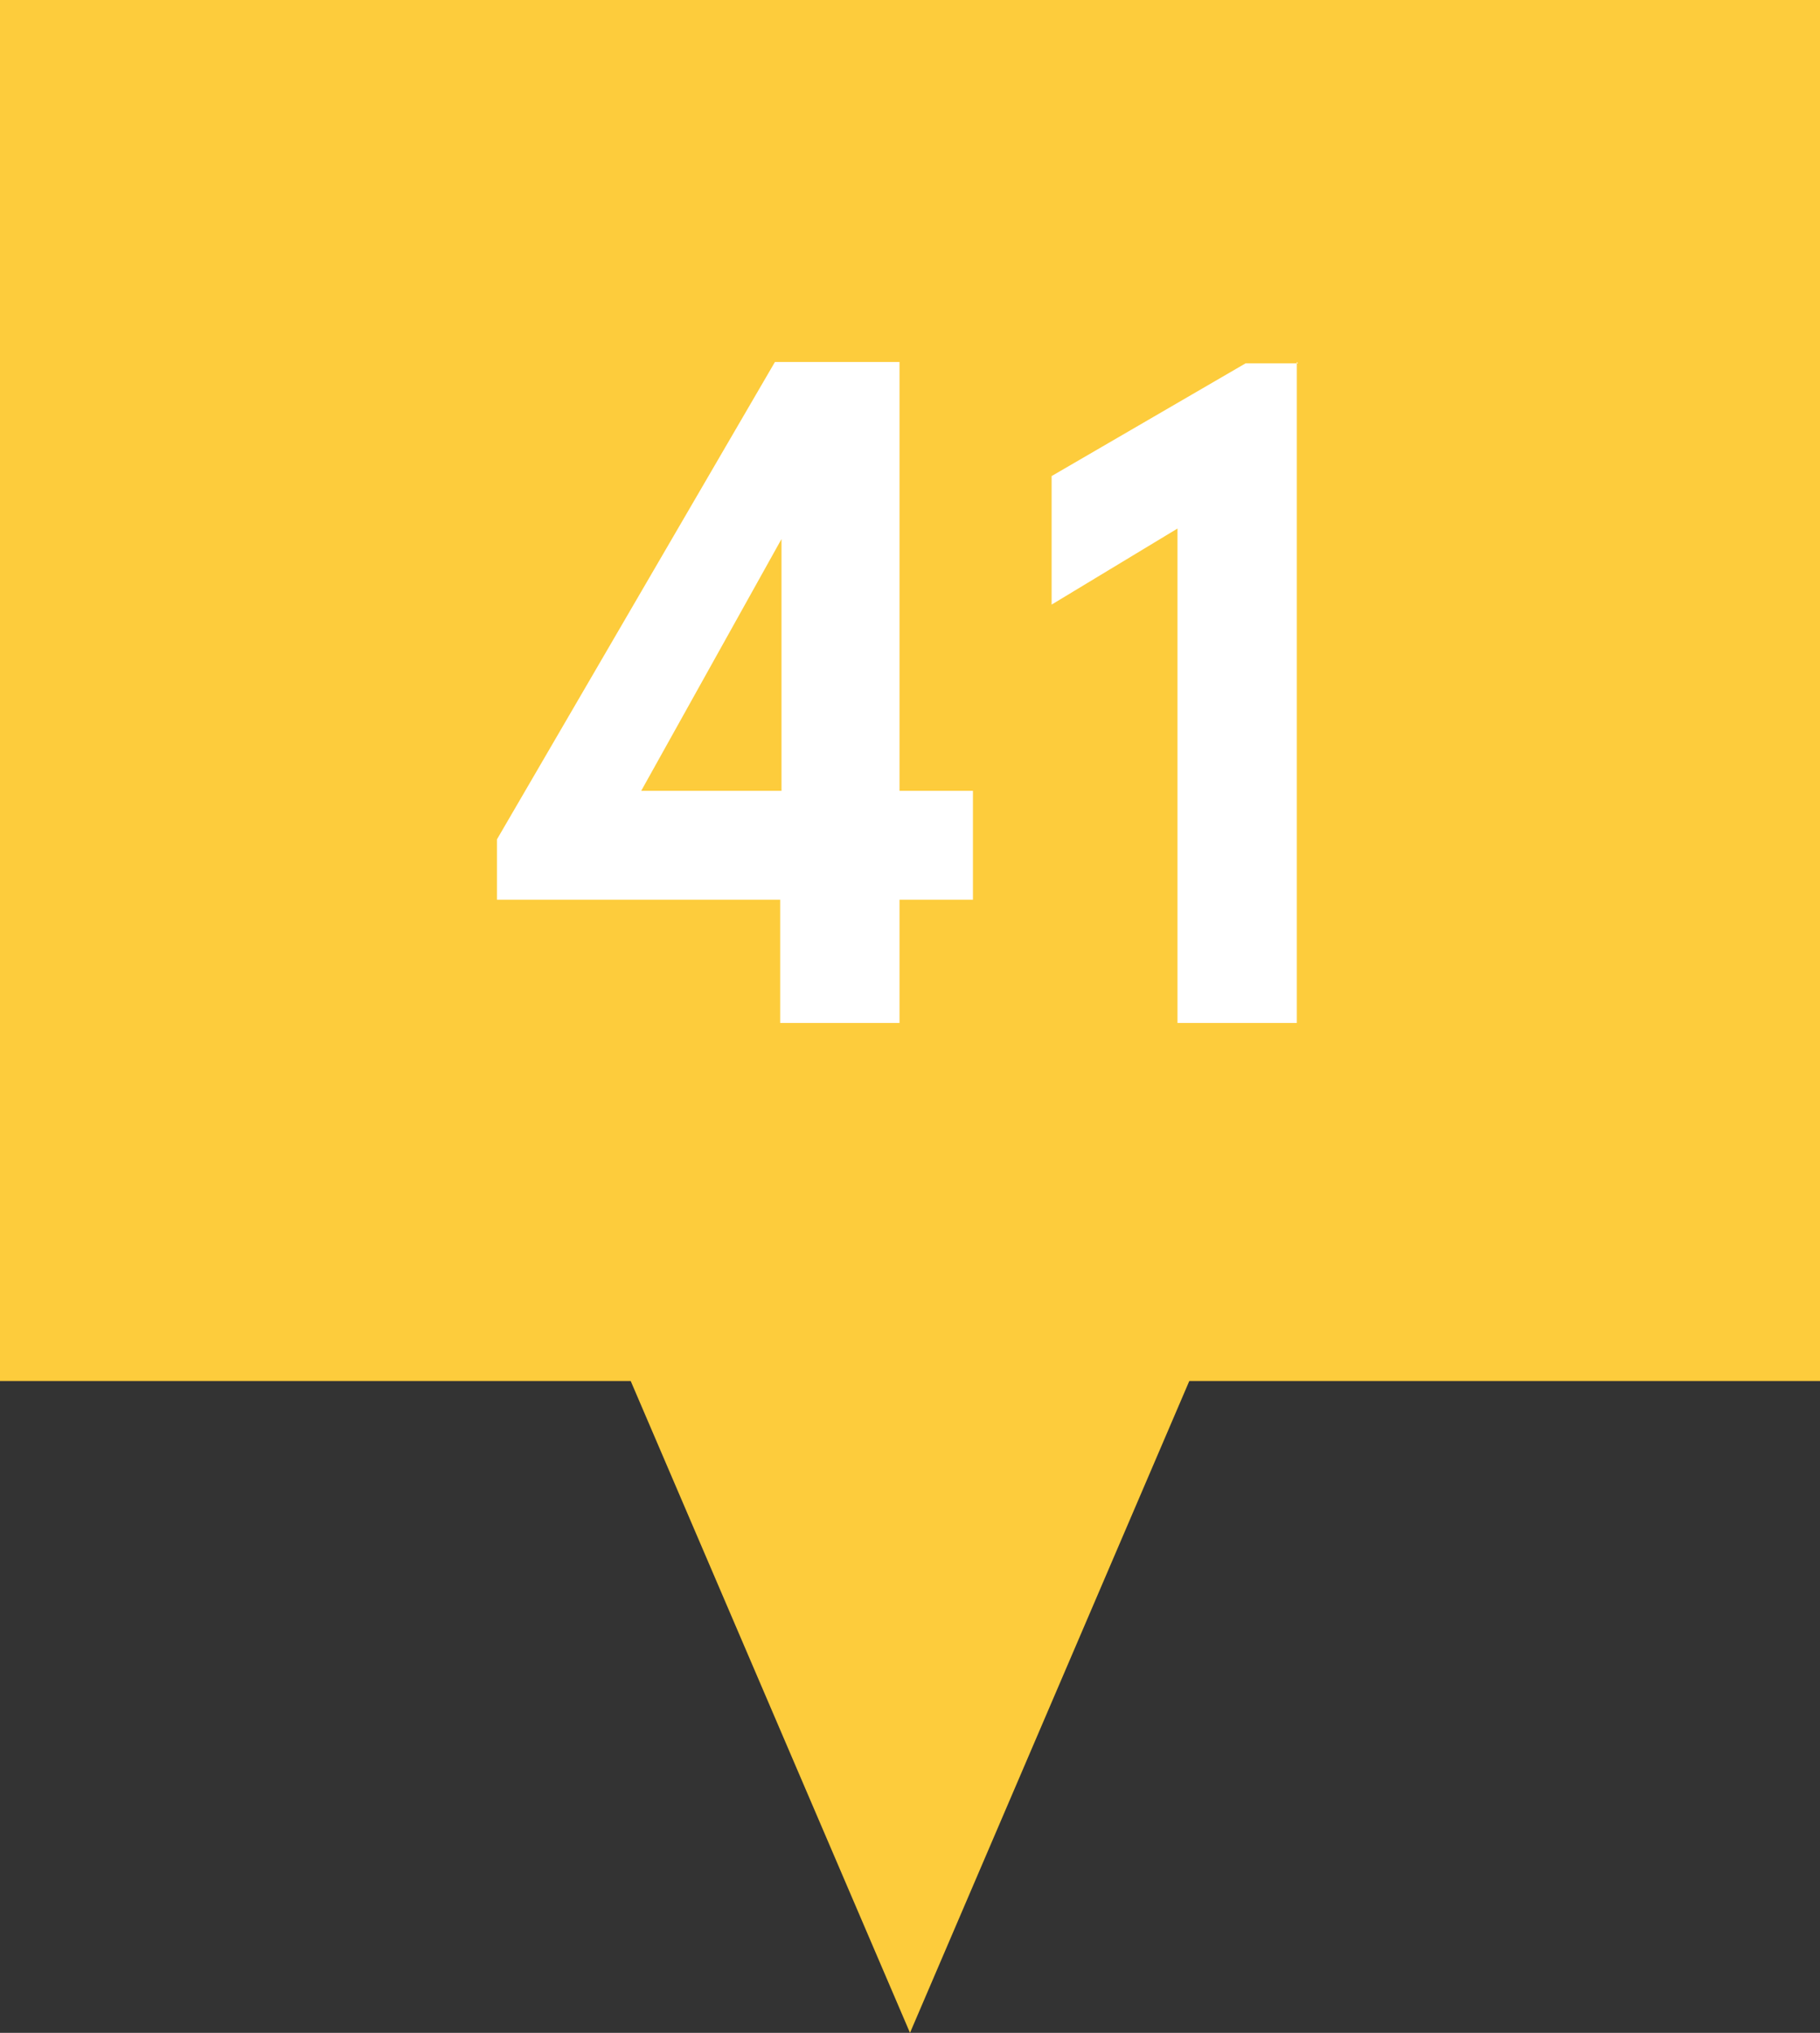
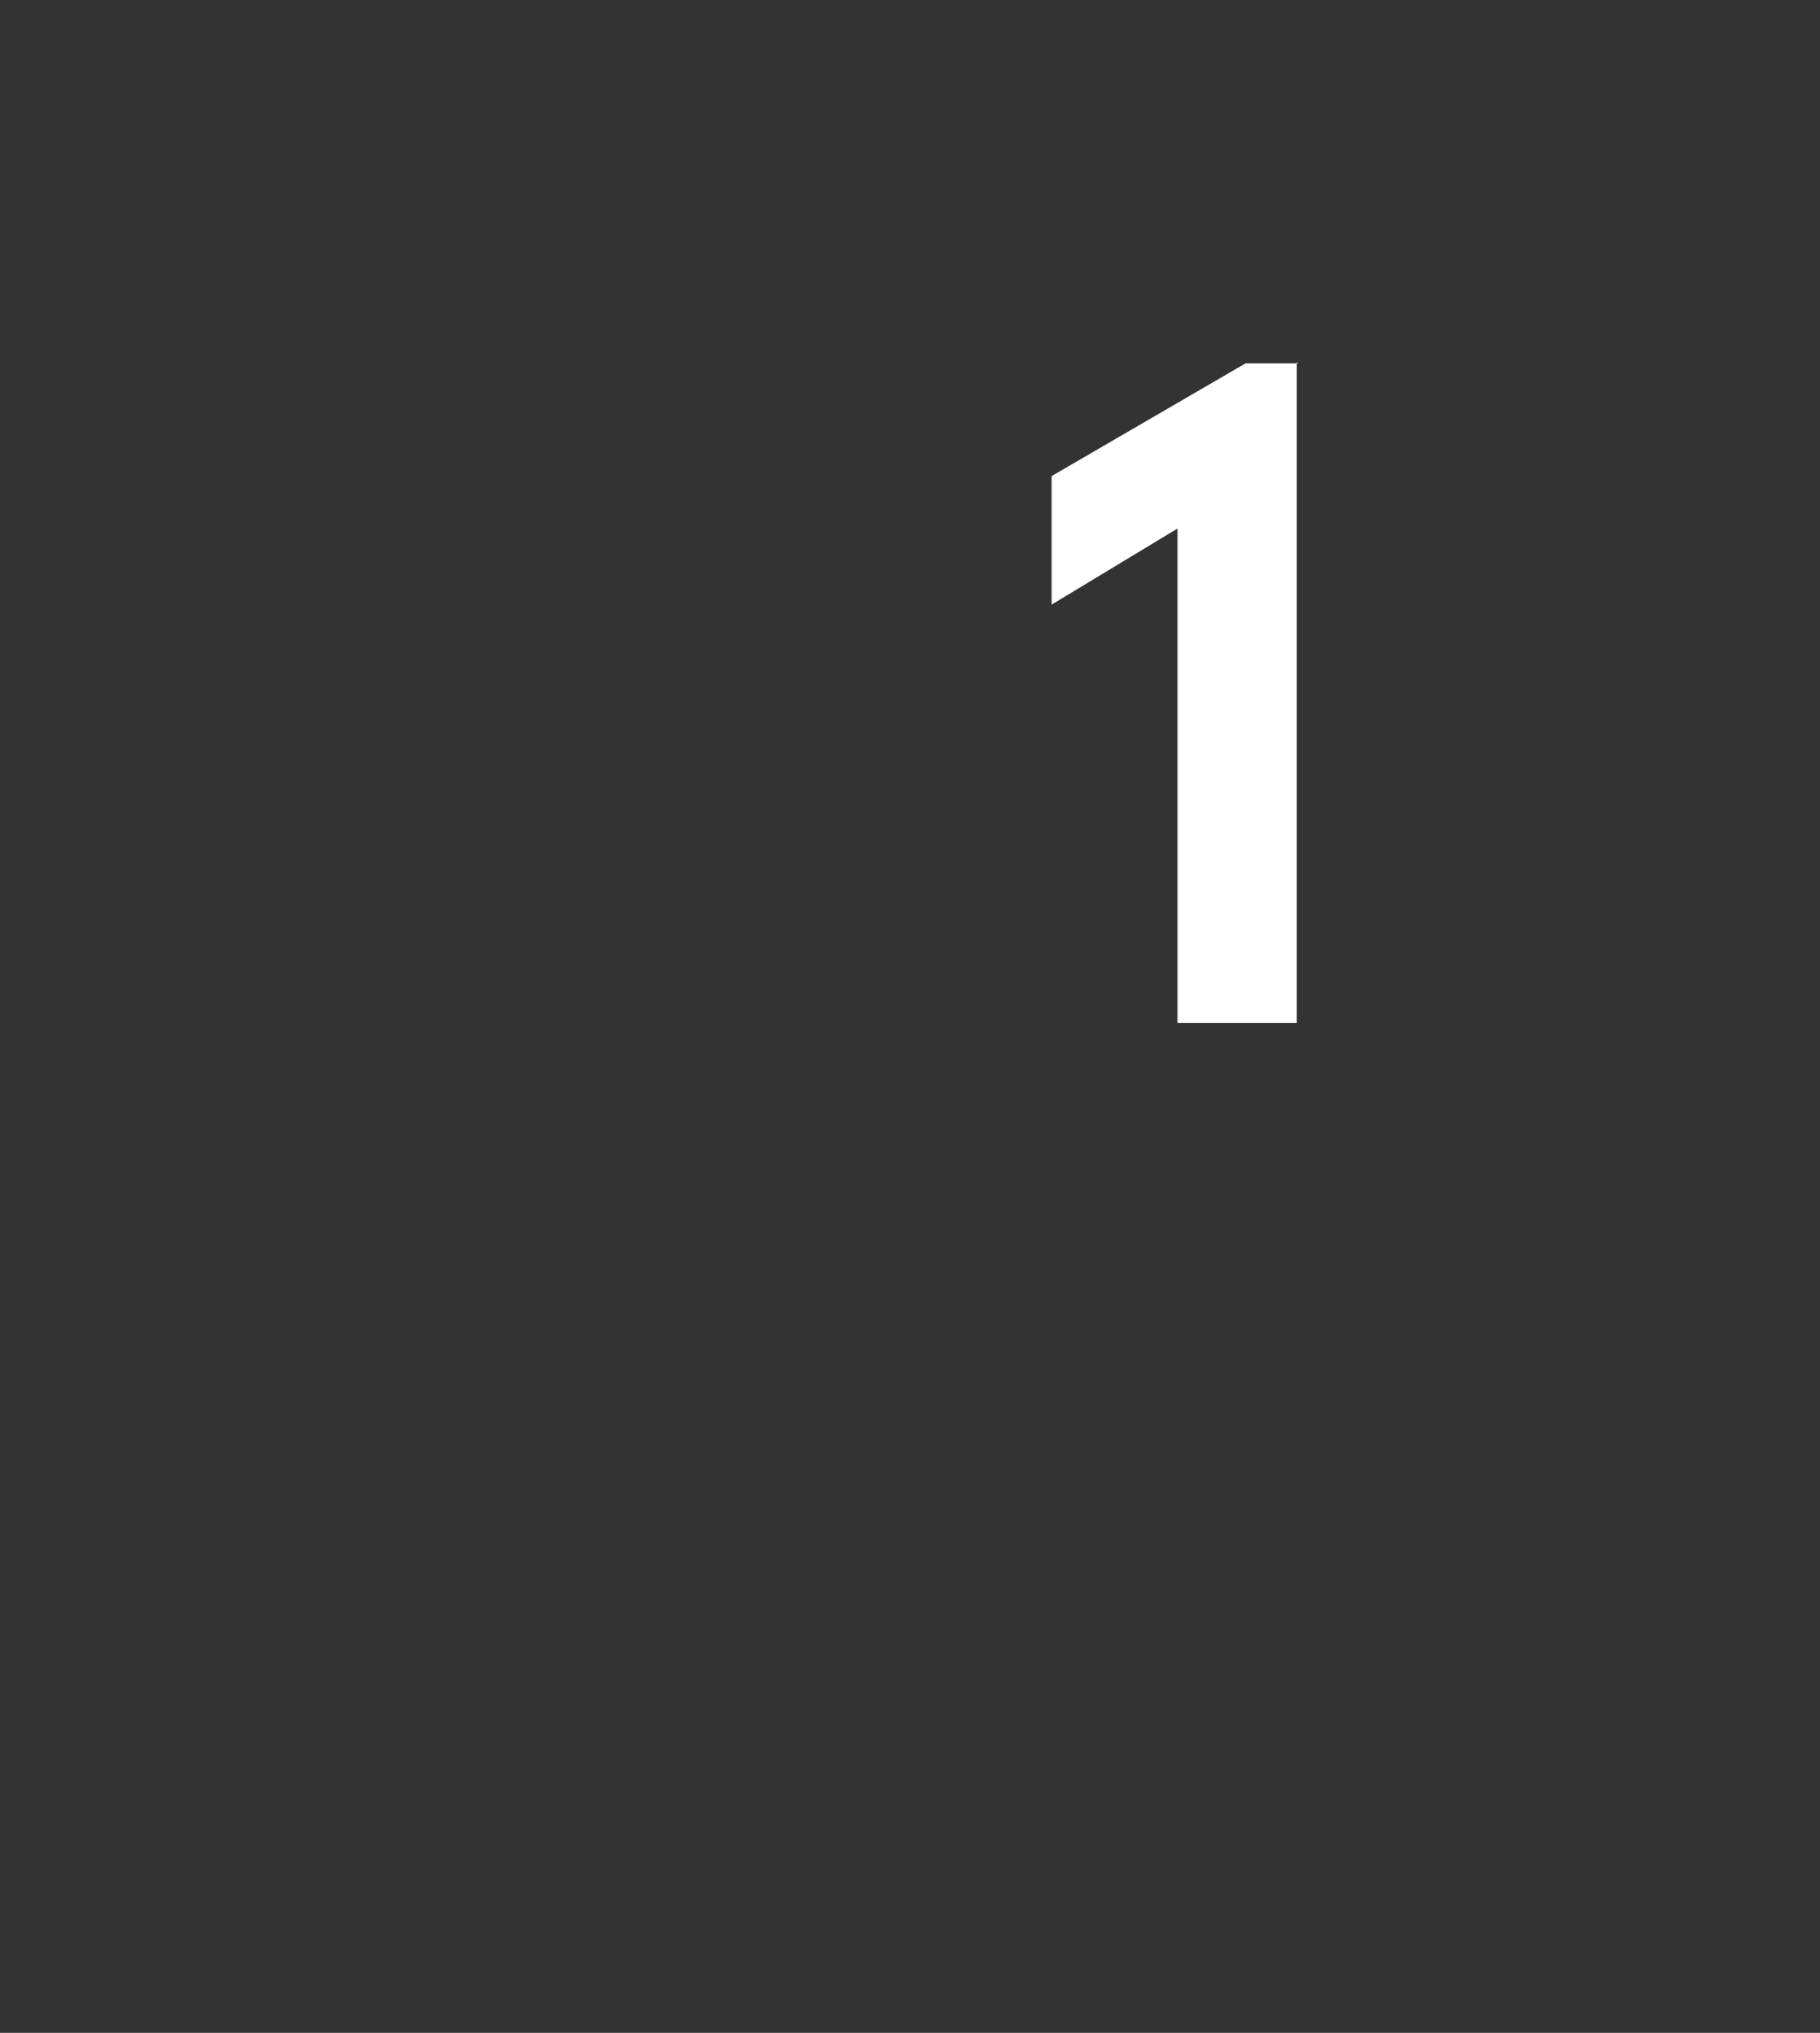
<svg xmlns="http://www.w3.org/2000/svg" id="Ebene_2" viewBox="0 0 13.88 15.5">
  <rect x="0" y="0" width="13.88" height="15.5" fill="#333333" stroke="none" />
  <defs>
    <style>.cls-1{fill:#fdcc3c;}.cls-2{fill:#fff;}</style>
  </defs>
  <g id="Ebene_1-2">
-     <polygon class="cls-1" points="13.88 0 0 0 0 10.53 4.81 10.53 6.94 15.5 9.07 10.53 13.88 10.53 13.88 0" />
-     <path class="cls-2" d="m5.96,6.86h-2.17v-.46l2.12-3.64h.95v3.27h.56v.83h-.56v.94h-.91v-.94Zm0-.83v-1.92l-1.07,1.92h1.07Z" />
    <path class="cls-2" d="m9.89,2.76v5.04h-.91v-3.77l-.96.58v-.98l1.48-.86h.4Z" />
  </g>
</svg>